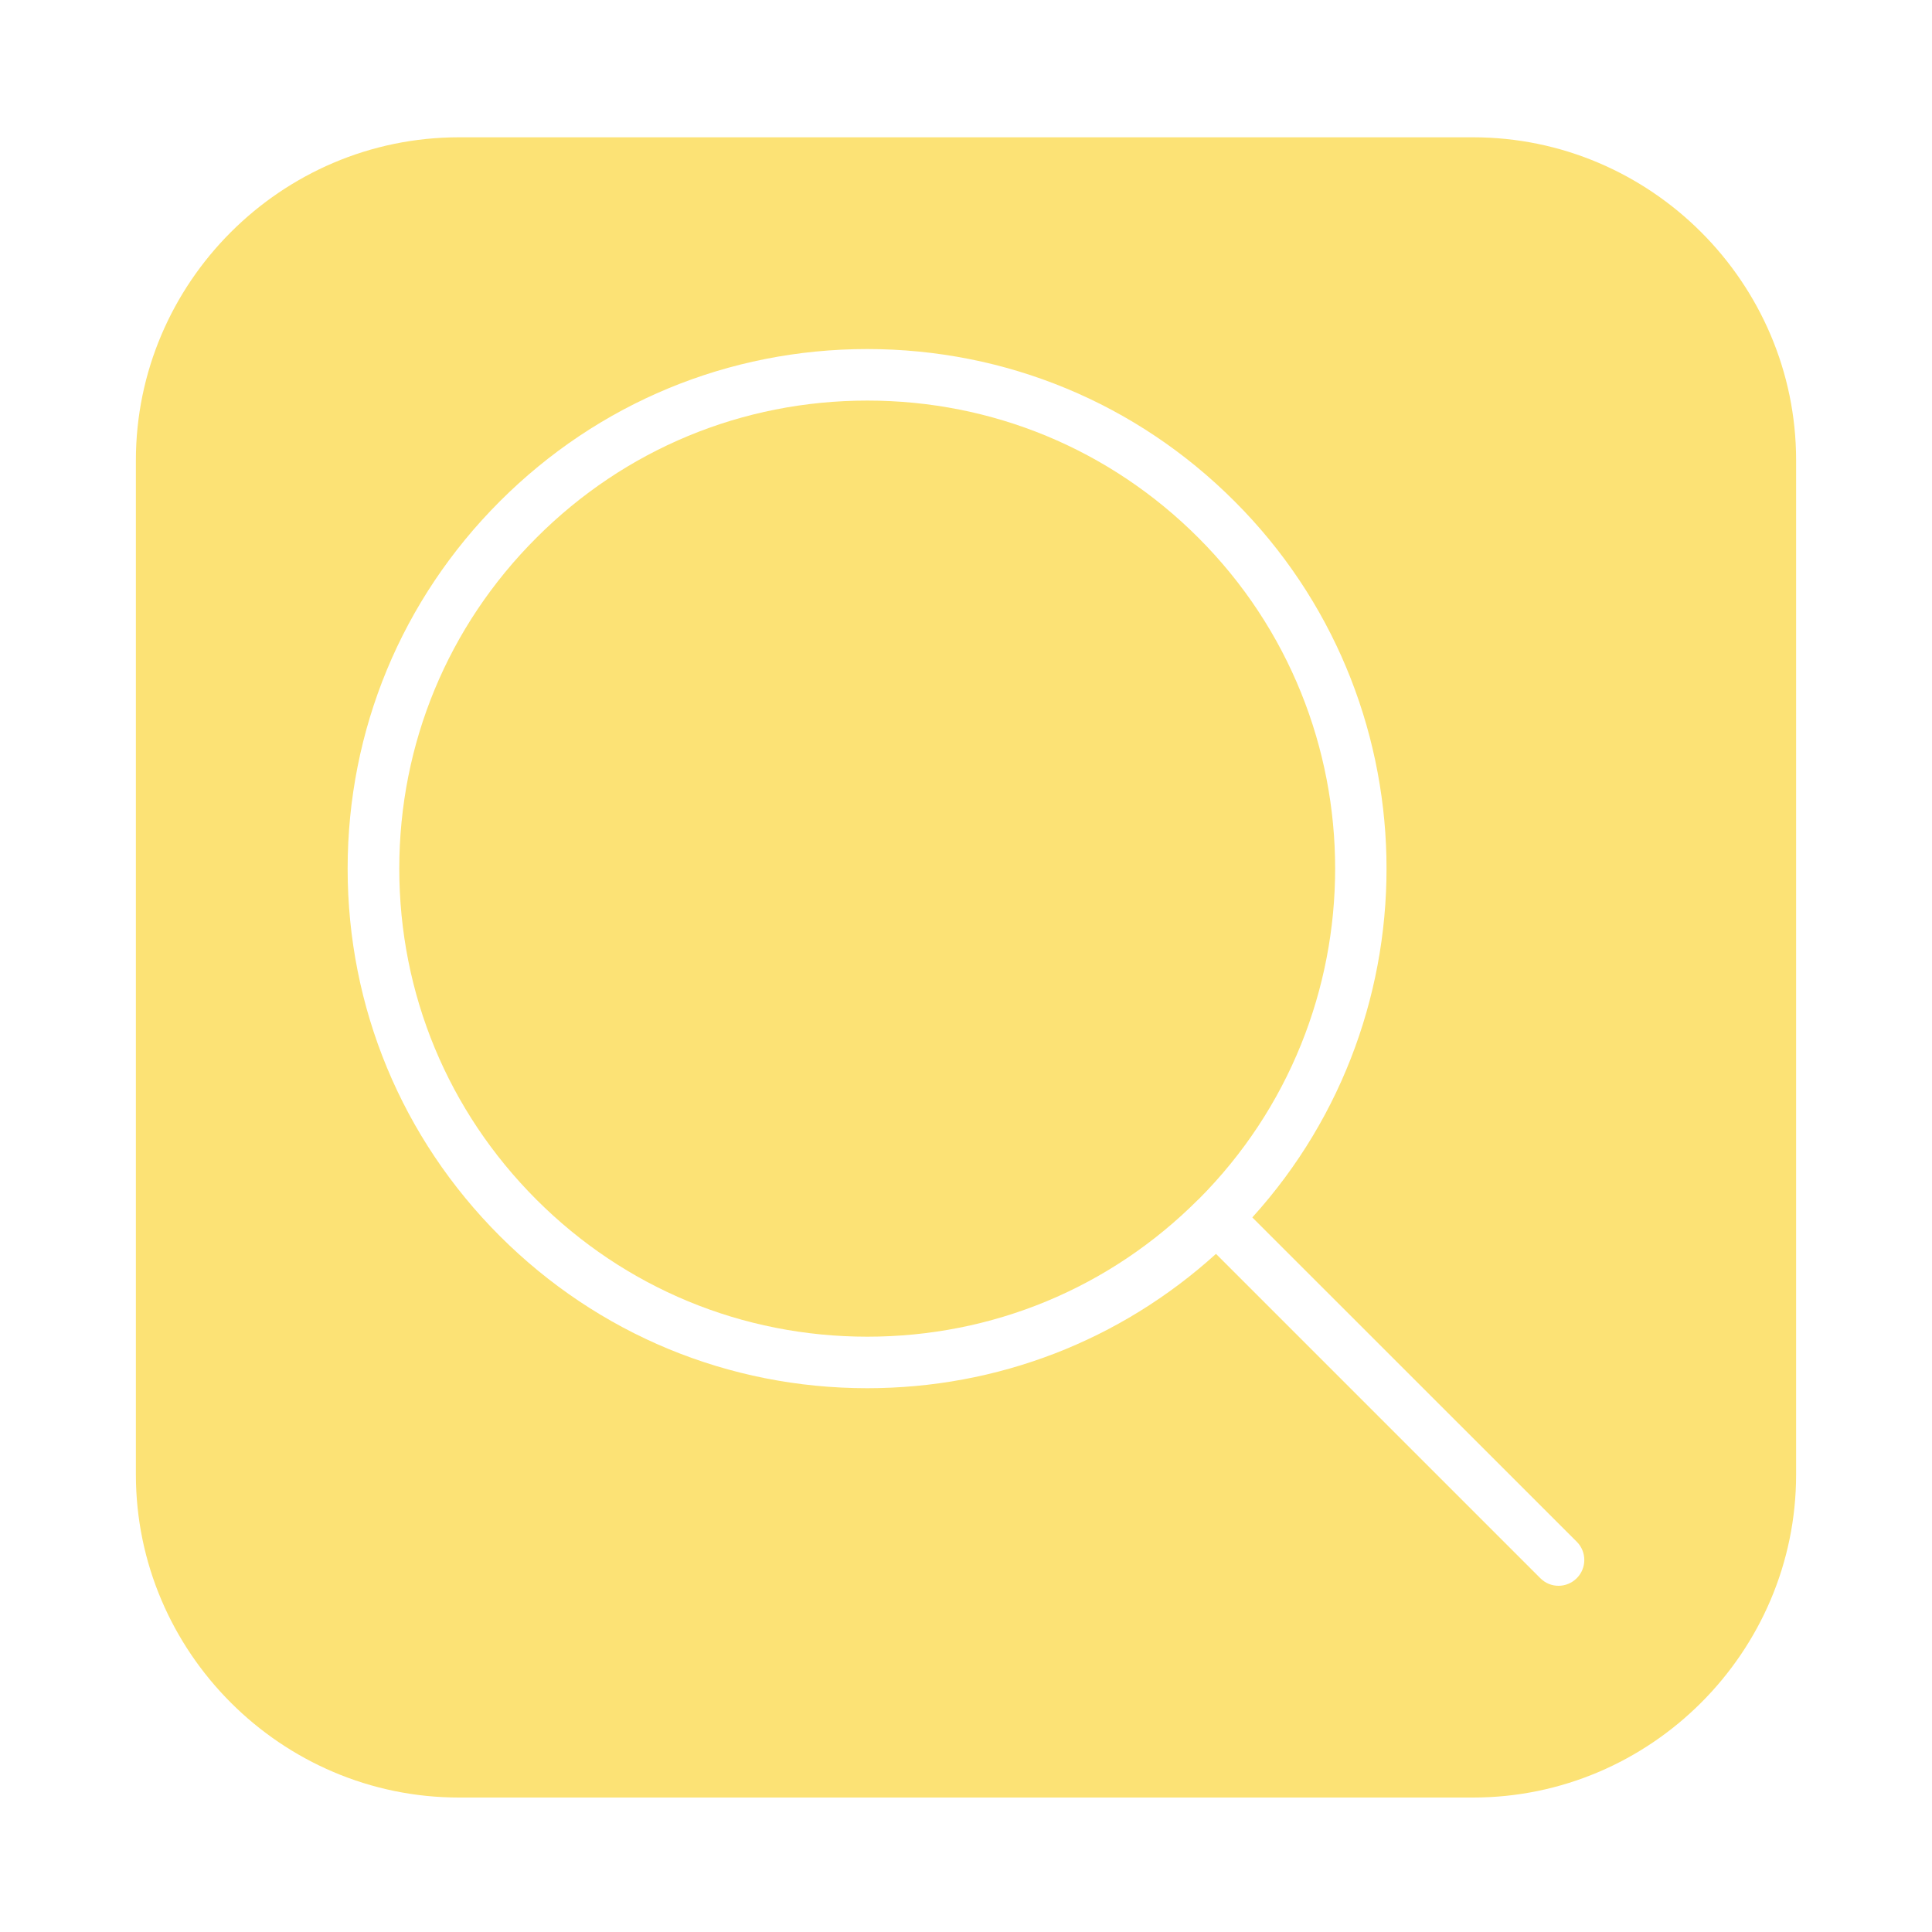
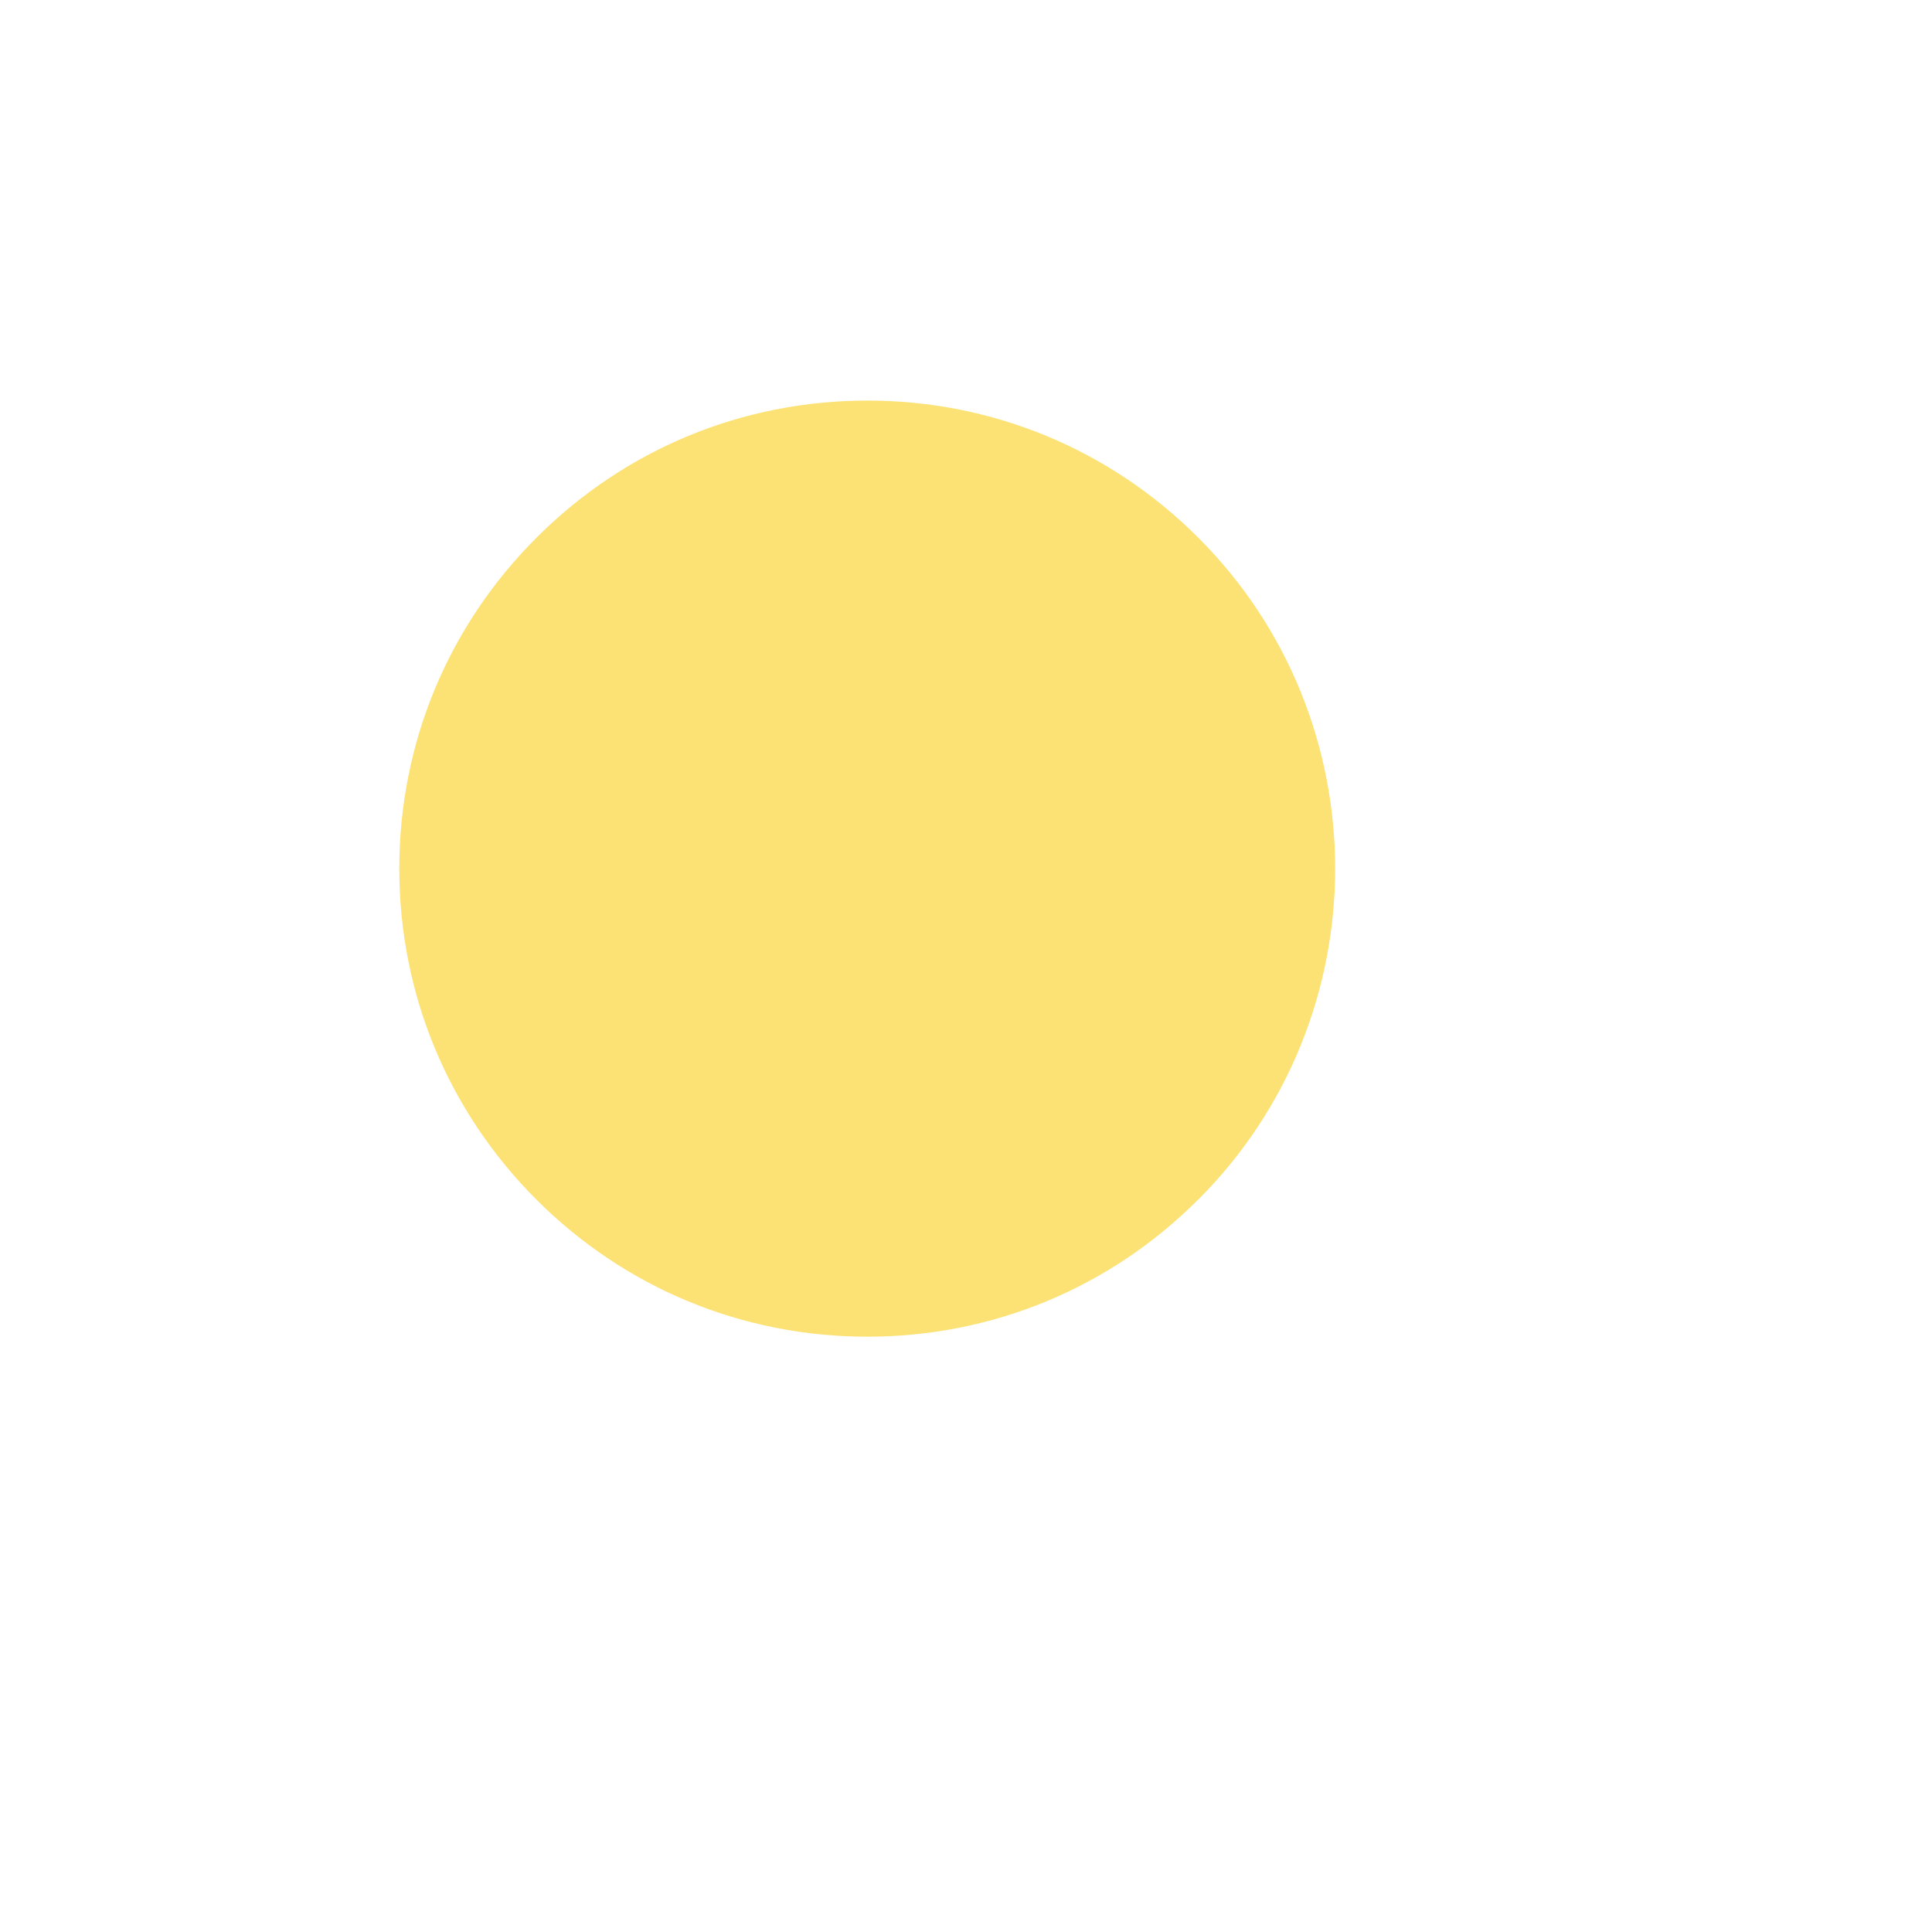
<svg xmlns="http://www.w3.org/2000/svg" id="Layer_1" data-name="Layer 1" viewBox="0 0 150 150">
  <defs>
    <style>      .cls-1 {        fill: #fce275;      }    </style>
  </defs>
  <path class="cls-1" d="M93.03,93.13h0c-6.86,6.87-15.98,10.65-25.69,10.65s-18.83-3.78-25.69-10.64c-6.87-6.87-10.65-15.99-10.65-25.7s3.78-18.83,10.65-25.69c6.86-6.87,15.98-10.65,25.69-10.65s18.83,3.78,25.7,10.65c14.16,14.16,14.16,37.21,0,51.38Z" />
-   <path class="cls-1" d="M114.37,10.66H35.63c-13.79,0-25.08,11.29-25.08,25.08v78.74c0,13.79,11.29,25.08,25.08,25.08h78.74c13.79,0,25.08-11.29,25.08-25.08V35.74c0-13.79-11.29-25.08-25.08-25.08ZM122.42,122.53c-.39.39-.9.59-1.42.59s-1.02-.2-1.41-.59l-25.18-25.18c-7.44,6.74-16.97,10.43-27.08,10.43-10.77,0-20.9-4.2-28.52-11.81-7.62-7.62-11.82-17.75-11.82-28.53s4.2-20.9,11.82-28.52c7.62-7.62,17.75-11.82,28.52-11.82s20.91,4.2,28.52,11.82c15.26,15.25,15.72,39.78,1.38,55.6l25.19,25.18c.78.78.78,2.05,0,2.83Z" />
</svg>